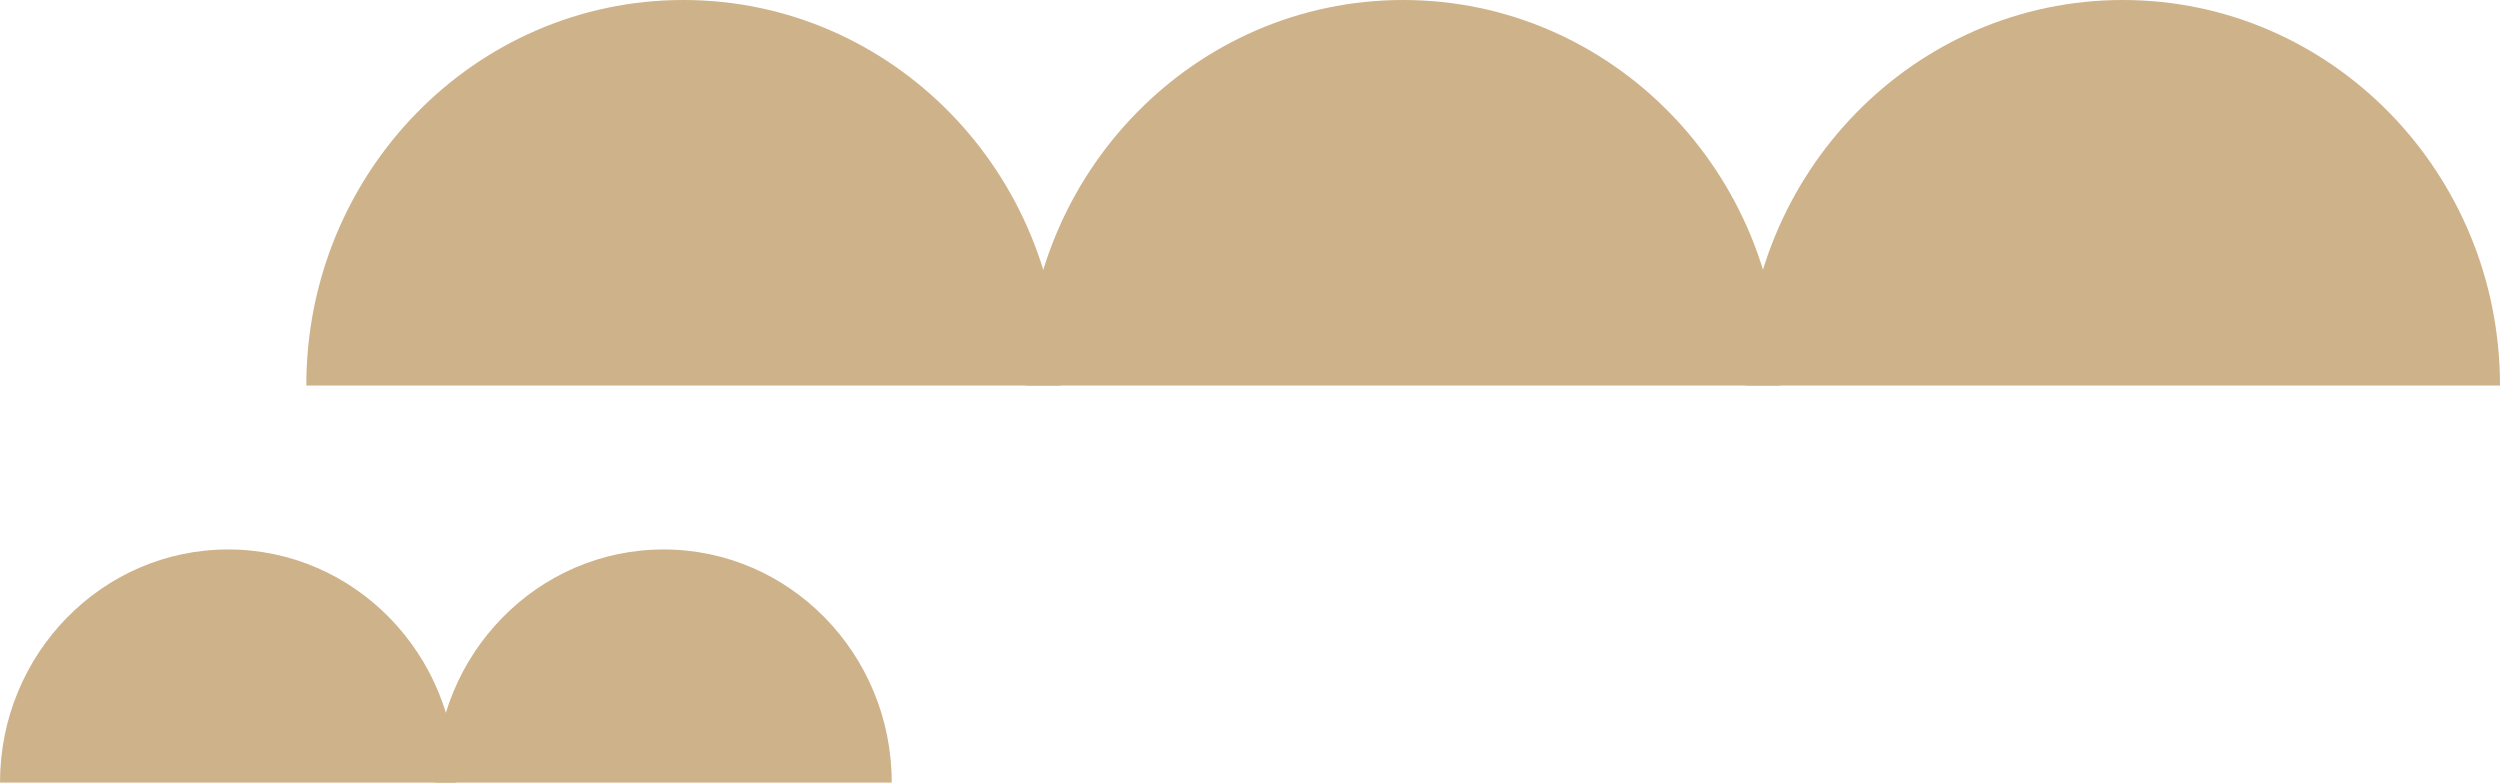
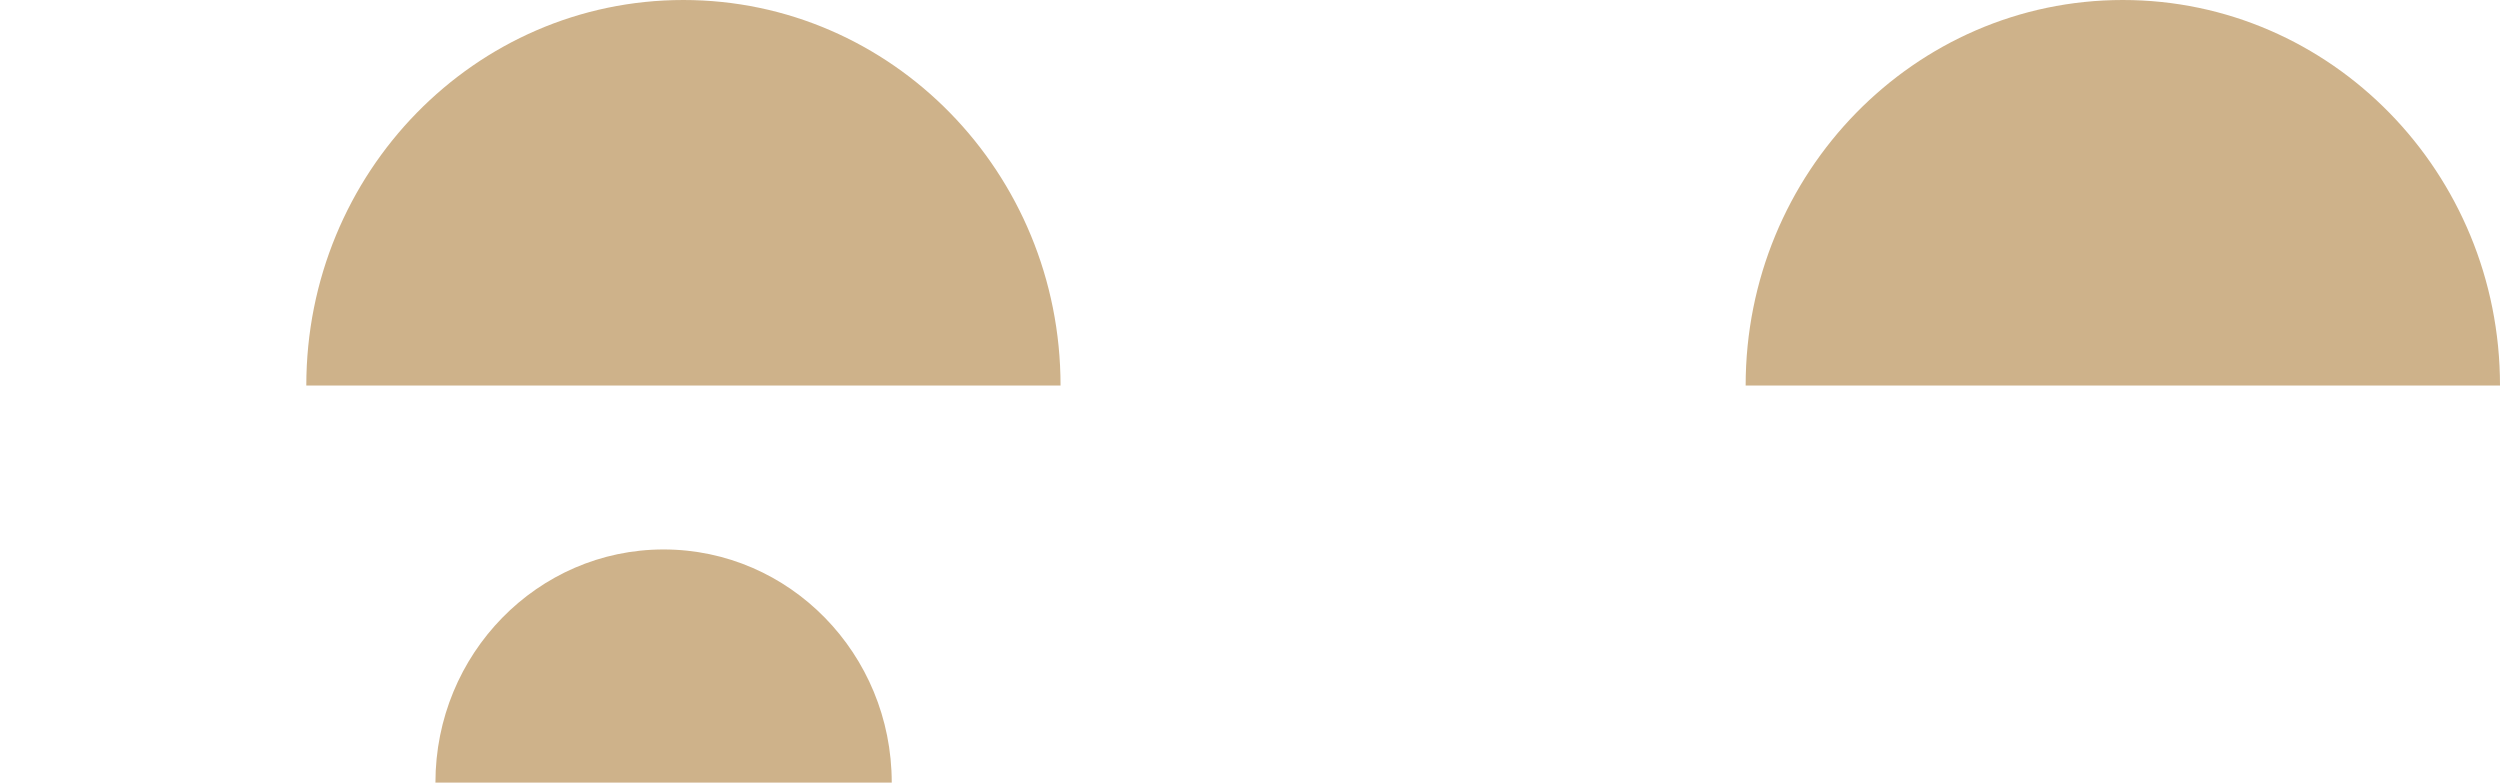
<svg xmlns="http://www.w3.org/2000/svg" viewBox="0 0 230 72">
  <defs>
    <style>
      .cls-1 {
        fill: #ceb28a;
      }
    </style>
  </defs>
  <g>
    <g>
      <g>
-         <path class="cls-1" d="M41.98,72c0-11.85-9.4-21.45-20.99-21.45-11.59,0-20.99,9.61-20.99,21.45h41.98Z" />
        <path class="cls-1" d="M82.04,72c0-11.85-9.4-21.45-20.99-21.45-11.59,0-20.99,9.61-20.99,21.45h41.98Z" />
      </g>
      <g>
        <path class="cls-1" d="M97.57,35.47C97.57,15.88,82.04,0,62.87,0S28.18,15.88,28.18,35.47h69.4Z" />
-         <path class="cls-1" d="M163.79,35.47C163.79,15.88,148.25,0,129.09,0c-19.16,0-34.7,15.88-34.7,35.47h69.4Z" />
        <path class="cls-1" d="M230,35.47c0-19.59-15.54-35.47-34.7-35.47s-34.7,15.88-34.7,35.47h69.4Z" />
      </g>
    </g>
  </g>
</svg>